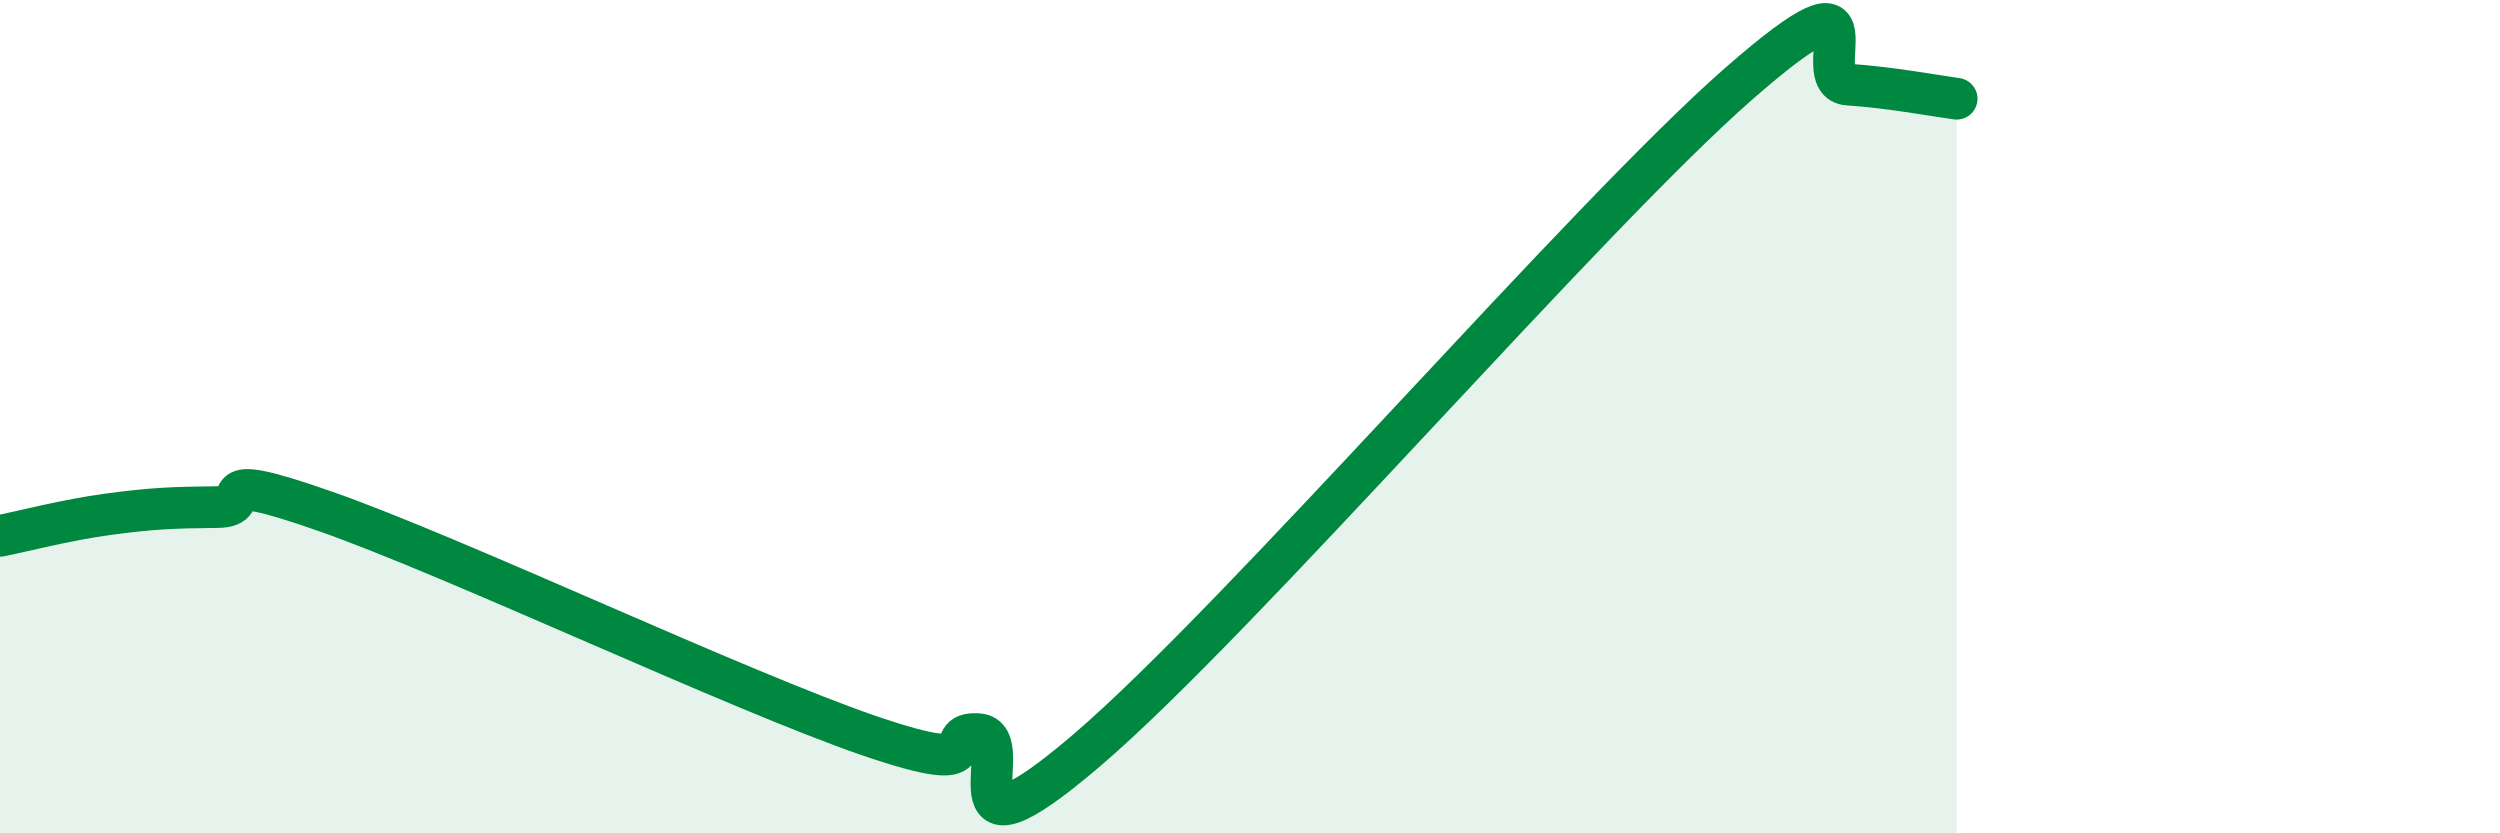
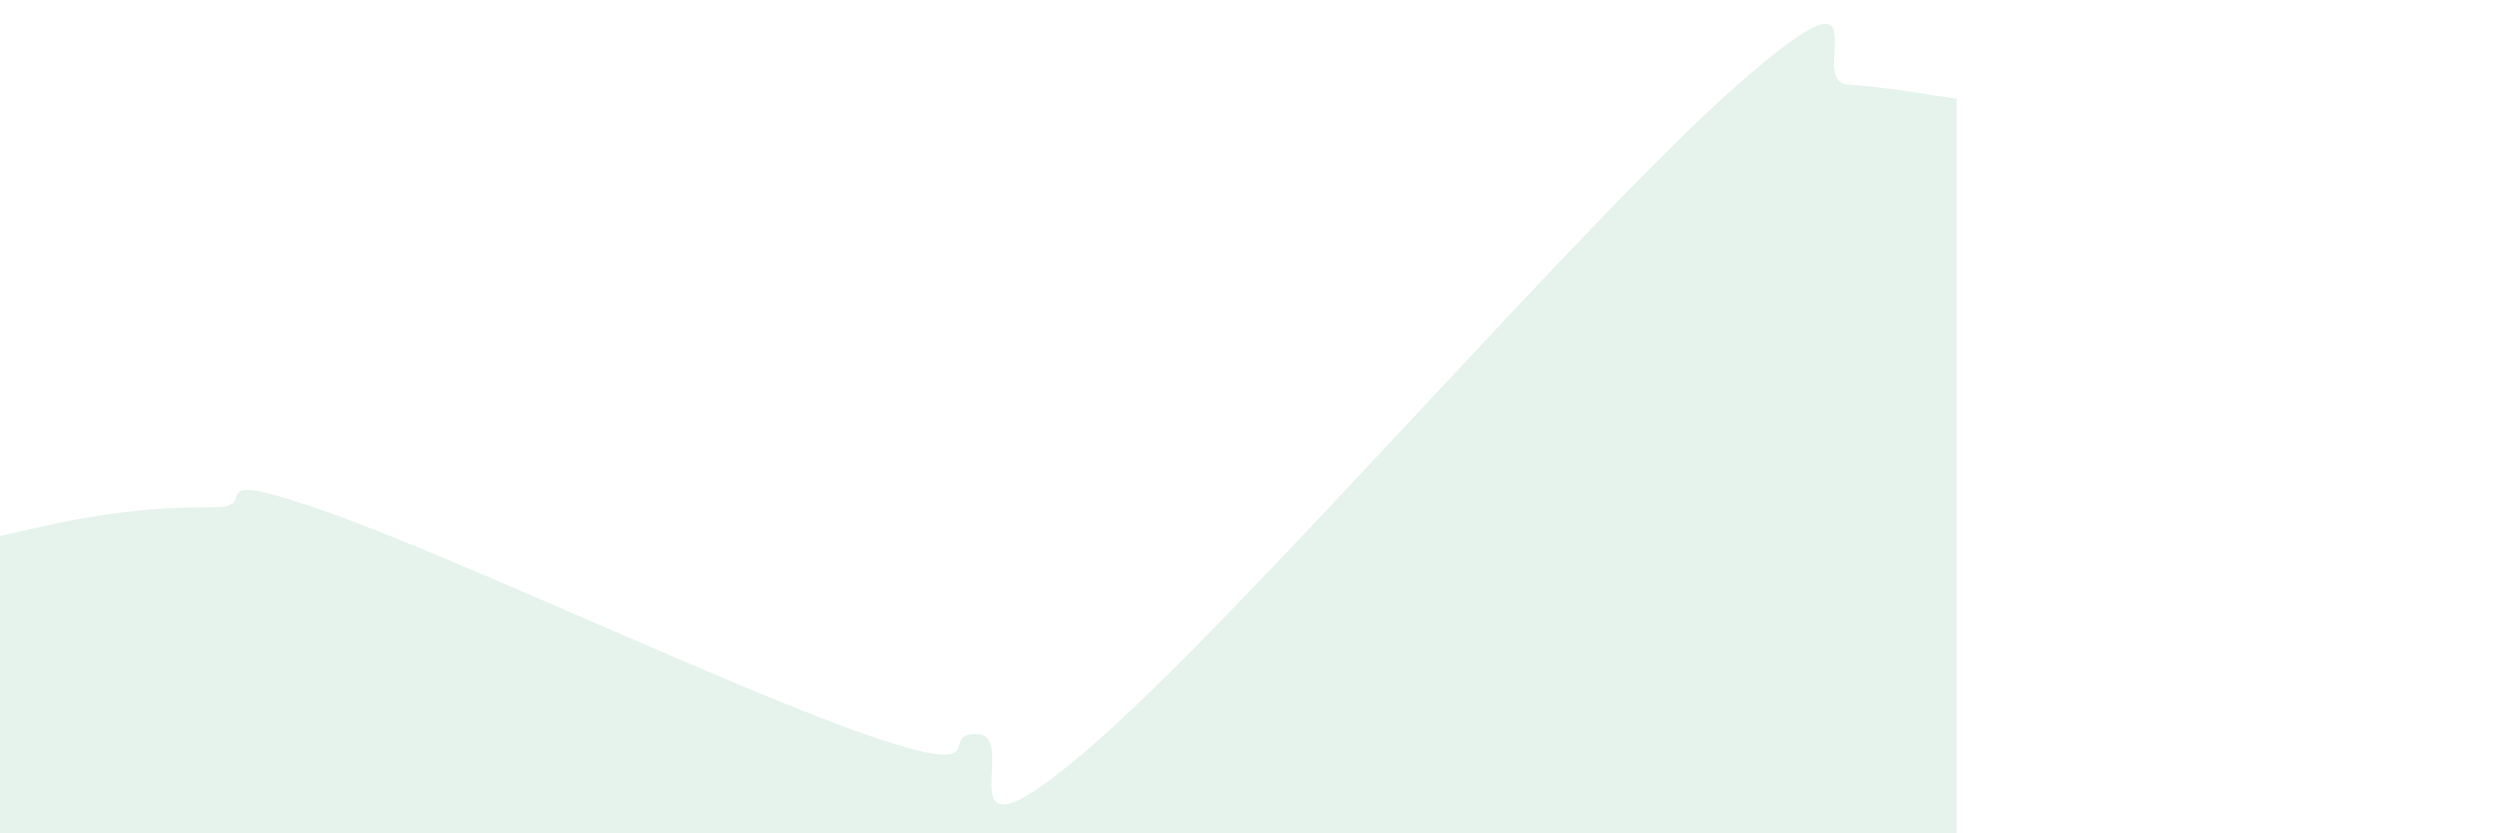
<svg xmlns="http://www.w3.org/2000/svg" width="60" height="20" viewBox="0 0 60 20">
  <path d="M 0,12.86 C 0.52,12.76 1.57,12.48 2.61,12.34 C 3.65,12.2 4.18,12.18 5.22,12.17 C 6.26,12.16 4.7,11.18 7.83,12.28 C 10.96,13.38 17.74,16.59 20.87,17.66 C 24,18.73 22.44,17.55 23.48,17.62 C 24.52,17.69 22.44,21.12 26.09,18 C 29.74,14.88 38.09,5.19 41.74,2 C 45.39,-1.19 43.31,1.96 44.35,2.03 C 45.39,2.1 46.44,2.3 46.96,2.37L46.96 20L0 20Z" fill="#008740" opacity="0.1" stroke-linecap="round" stroke-linejoin="round" />
-   <path d="M 0,12.86 C 0.52,12.76 1.57,12.48 2.61,12.34 C 3.65,12.2 4.18,12.18 5.22,12.17 C 6.26,12.16 4.7,11.18 7.83,12.28 C 10.96,13.38 17.74,16.59 20.87,17.66 C 24,18.73 22.44,17.55 23.48,17.62 C 24.52,17.69 22.44,21.12 26.09,18 C 29.74,14.88 38.09,5.19 41.74,2 C 45.39,-1.19 43.31,1.96 44.35,2.03 C 45.39,2.1 46.44,2.3 46.96,2.37" stroke="#008740" stroke-width="1" fill="none" stroke-linecap="round" stroke-linejoin="round" />
</svg>